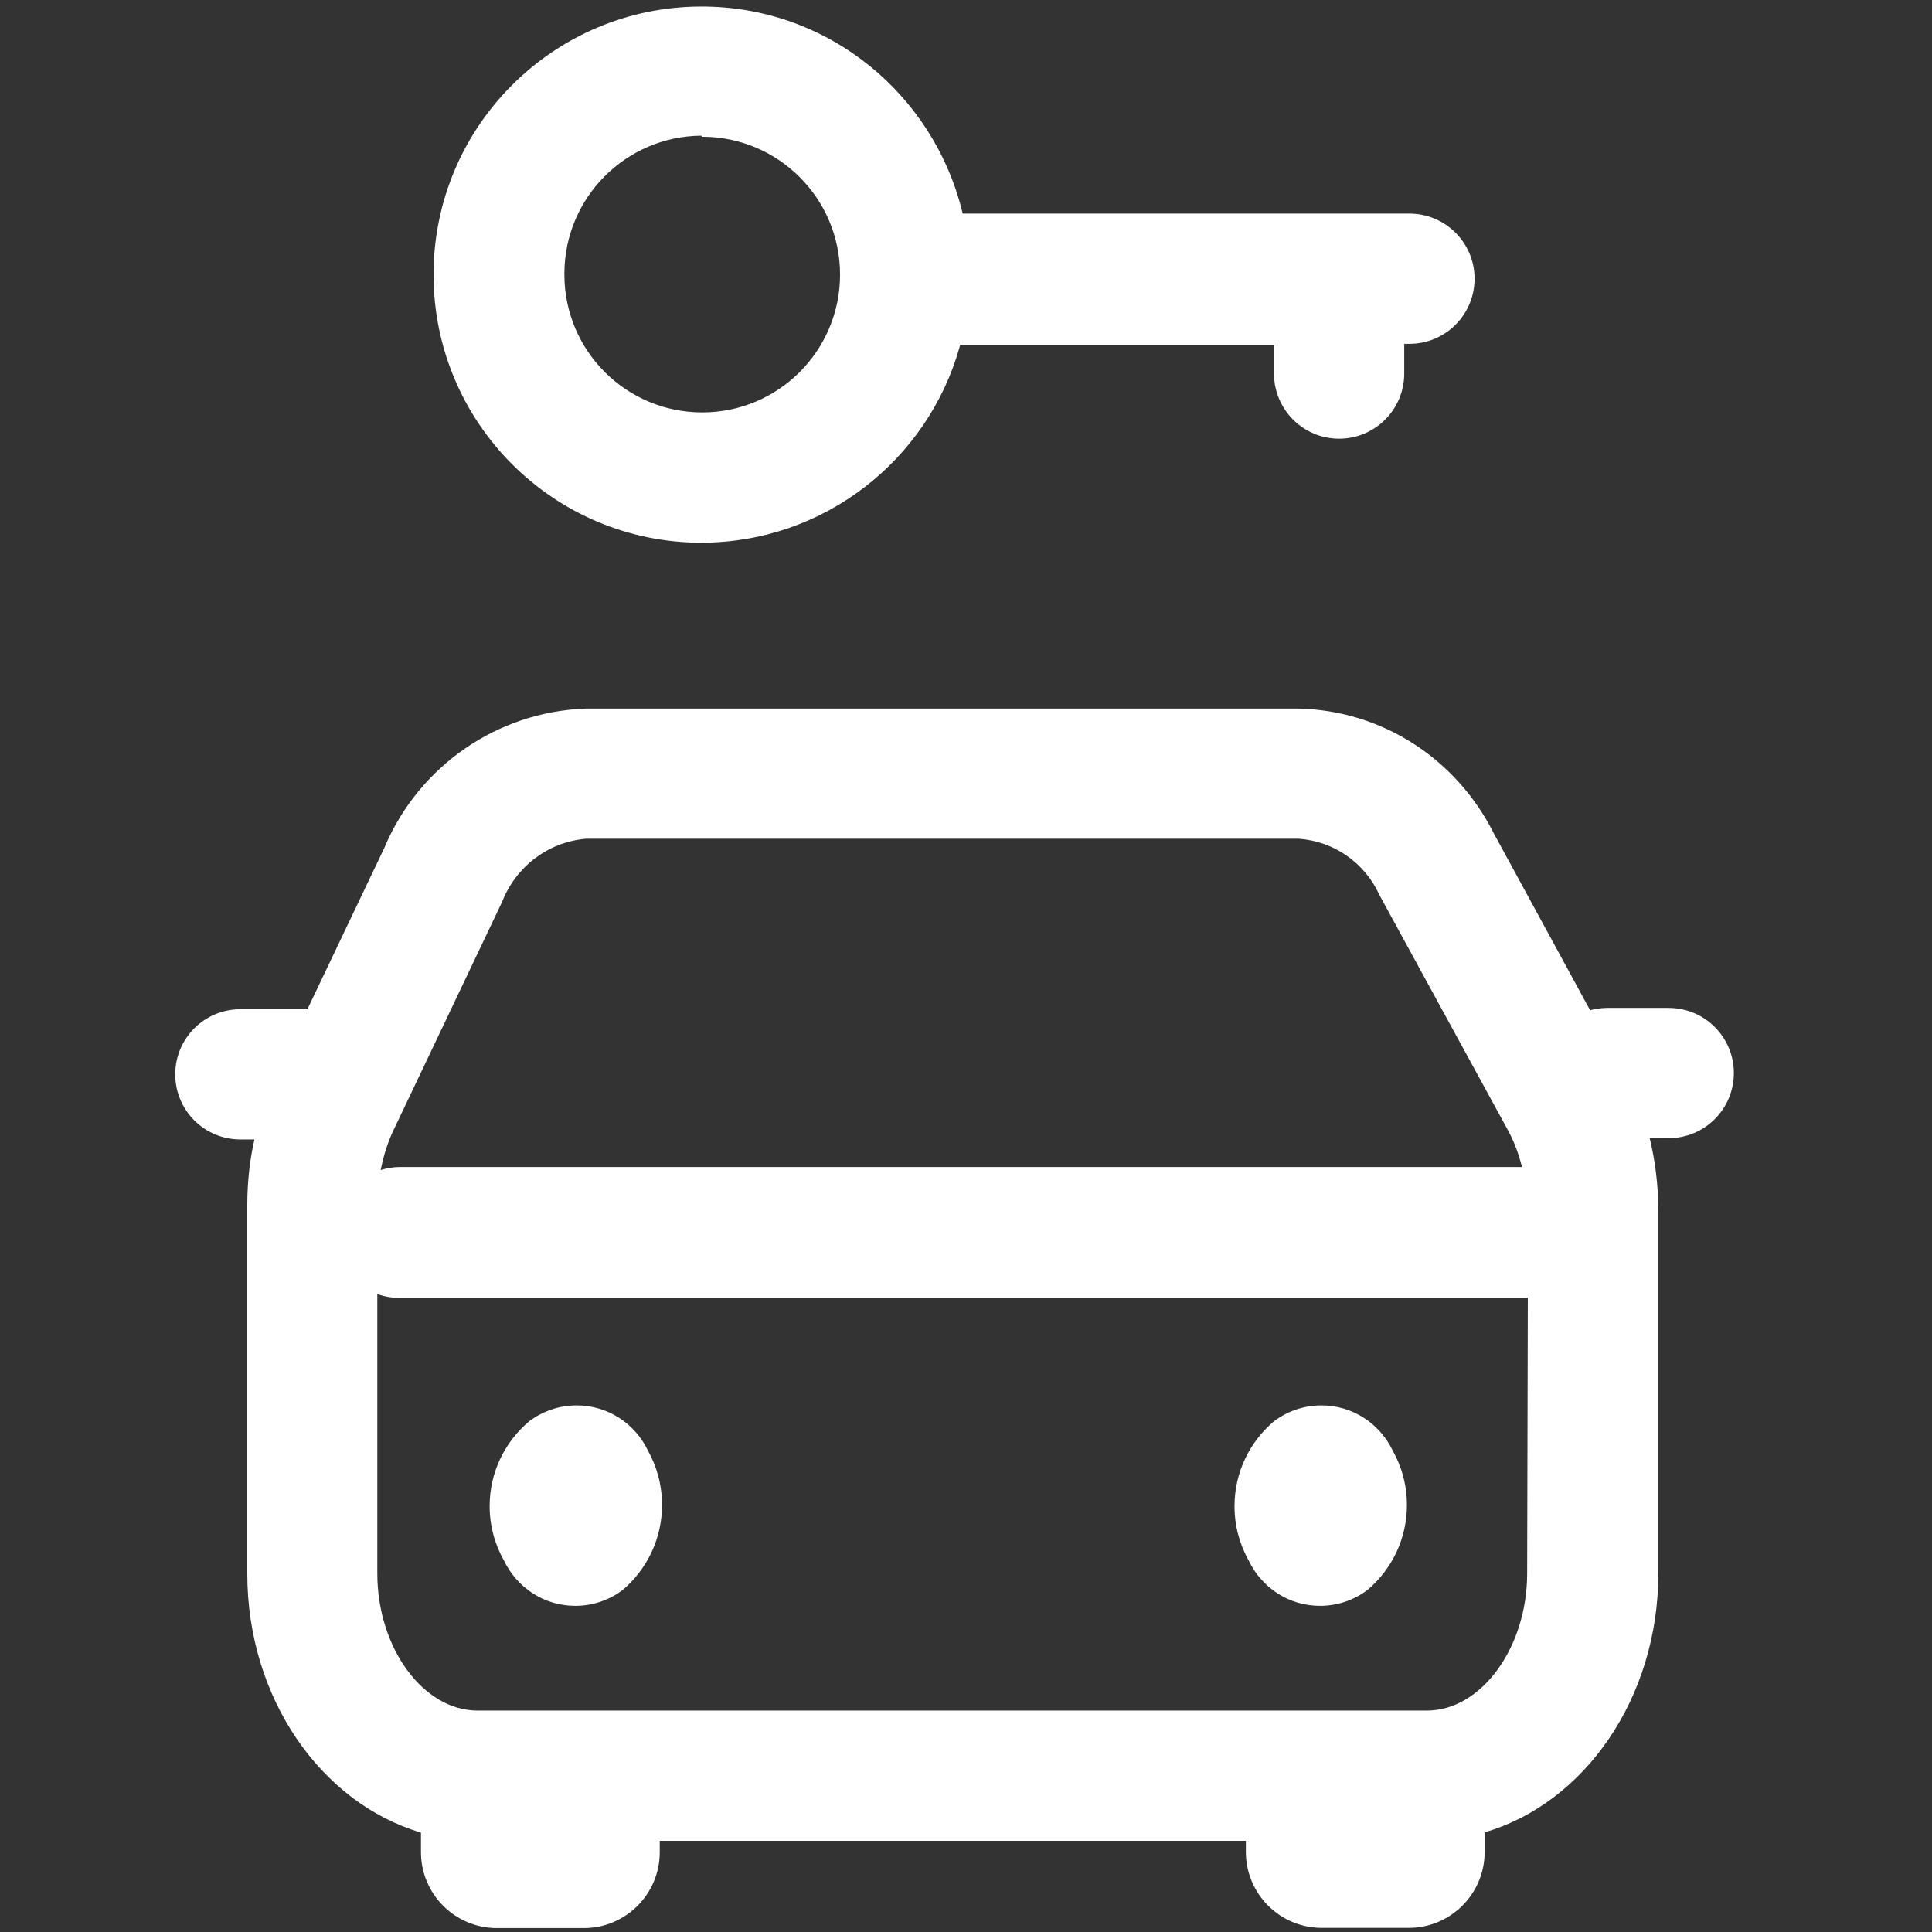
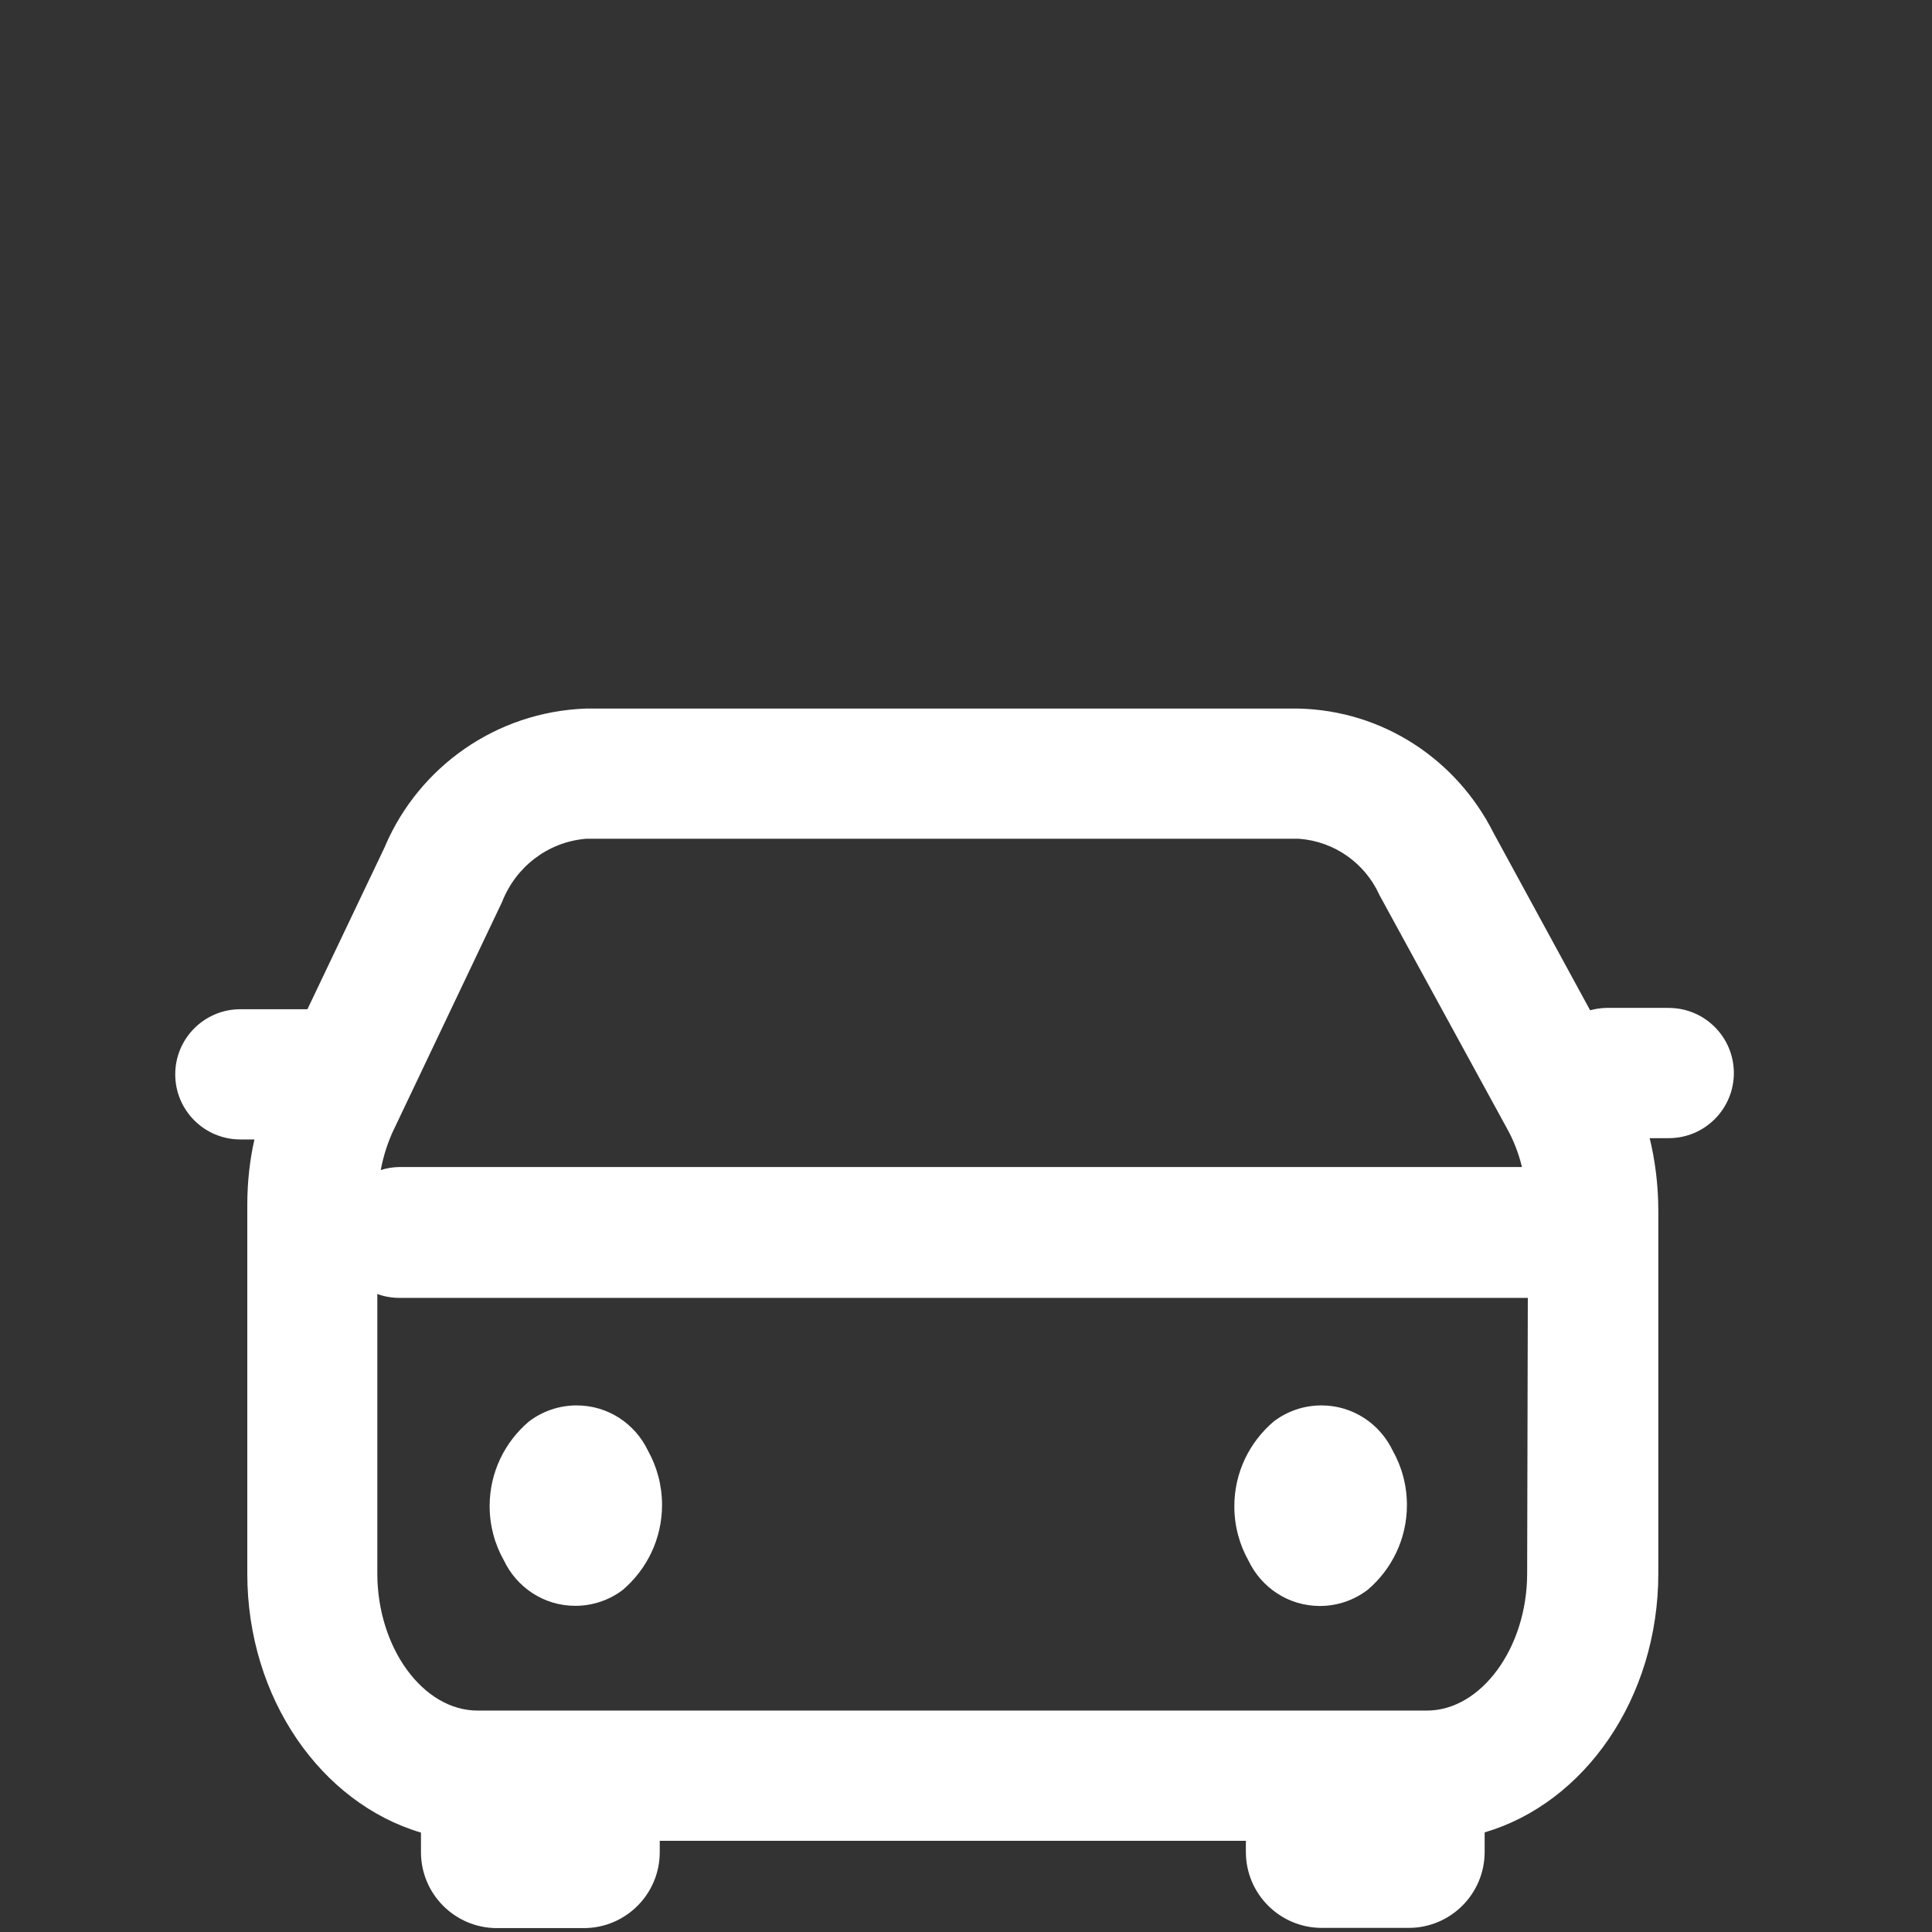
<svg xmlns="http://www.w3.org/2000/svg" version="1.1" width="64" height="64" viewBox="0 0 64 64">
  <rect x="0" y="0" width="64" height="64" fill="#333333" stroke="none" />
  <title>location-voiture</title>
  <path fill="#fff" d="M20.631 52.667c0.797-0.682 1.3-1.689 1.3-2.814 0-0.659-0.173-1.278-0.475-1.814l0.010 0.018c-0.427-0.894-1.324-1.501-2.363-1.501-0.596 0-1.145 0.2-1.584 0.535l0.006-0.005c-0.8 0.677-1.305 1.682-1.305 2.805 0 0.66 0.175 1.28 0.48 1.815l-0.009-0.018c0.426 0.897 1.325 1.507 2.366 1.507 0.595 0 1.143-0.199 1.581-0.533l-0.006 0.005z" />
-   <path fill="#fff" d="M45.303 52.667c0.8-0.68 1.303-1.686 1.303-2.811 0-0.661-0.174-1.281-0.479-1.817l0.010 0.018c-0.427-0.894-1.324-1.501-2.363-1.501-0.596 0-1.145 0.2-1.584 0.535l0.006-0.005c-0.798 0.68-1.301 1.685-1.301 2.808 0 0.659 0.173 1.277 0.476 1.812l-0.010-0.018c0.426 0.897 1.325 1.507 2.366 1.507 0.595 0 1.143-0.199 1.581-0.533l-0.006 0.005z" />
+   <path fill="#fff" d="M45.303 52.667c0.8-0.68 1.303-1.686 1.303-2.811 0-0.661-0.174-1.281-0.479-1.817l0.010 0.018c-0.427-0.894-1.324-1.501-2.363-1.501-0.596 0-1.145 0.2-1.584 0.535c-0.798 0.68-1.301 1.685-1.301 2.808 0 0.659 0.173 1.277 0.476 1.812l-0.010-0.018c0.426 0.897 1.325 1.507 2.366 1.507 0.595 0 1.143-0.199 1.581-0.533l-0.006 0.005z" />
  <path fill="#fff" d="M55.249 33.388h-2.035c-0.194 0.005-0.379 0.033-0.555 0.083l0.016-0.004-3.207-5.889c-1.216-2.409-3.646-4.045-6.464-4.106l-0.008-0h-23.579c-2.988 0.105-5.524 1.937-6.647 4.525l-0.019 0.049-2.567 5.386h-2.222c-1.191 0-2.157 0.966-2.157 2.157s0.966 2.157 2.157 2.157v0h0.467c-0.15 0.648-0.236 1.392-0.237 2.156v12.226c0 4.135 2.452 7.601 5.753 8.579v0.647c0 1.39 1.127 2.517 2.517 2.517v0h2.876c1.39 0 2.517-1.127 2.517-2.517v0-0.374h19.416v0.367c0 1.39 1.127 2.517 2.517 2.517v0h2.876c1.39 0 2.517-1.127 2.517-2.517v0-0.647c3.308-0.971 5.753-4.444 5.753-8.579v-12.016c-0.001-0.853-0.106-1.681-0.303-2.473l0.015 0.071h0.633c1.191 0 2.157-0.966 2.157-2.157s-0.966-2.157-2.157-2.157v0zM13.037 37.436l3.595-7.558c0.451-1.156 1.508-1.983 2.771-2.092l0.012-0.001h23.615c1.185 0.088 2.182 0.816 2.653 1.836l0.008 0.020 4.236 7.752c0.203 0.364 0.371 0.786 0.481 1.23l0.008 0.036h-37.192c-0.22 0.004-0.429 0.041-0.627 0.105l0.015-0.004c0.095-0.499 0.242-0.942 0.439-1.357l-0.014 0.034zM50.589 52.12c0 2.467-1.525 4.545-3.322 4.545h-31.446c-1.805 0-3.322-2.078-3.322-4.545v-9.255c0.214 0.080 0.461 0.127 0.718 0.129h37.394z" />
-   <path fill="#fff" d="M23.241 17.977c4.072-0.008 7.501-2.75 8.549-6.488l0.015-0.063h10.398v0.949c0 1.191 0.966 2.157 2.157 2.157s2.157-0.966 2.157-2.157v0-0.985h0.173c1.191 0 2.157-0.966 2.157-2.157s-0.966-2.157-2.157-2.157v0h-14.799c-0.949-3.961-4.46-6.86-8.648-6.86-4.905 0-8.881 3.976-8.881 8.881s3.974 8.879 8.878 8.881h0zM23.241 4.53c0.006-0 0.014-0 0.021-0 2.522 0 4.566 2.044 4.566 4.566s-2.044 4.566-4.566 4.566c-2.522 0-4.566-2.044-4.566-4.566 0-0.013 0-0.025 0-0.038v0.002c0.004-2.513 2.034-4.55 4.543-4.566h0.002z" />
</svg>